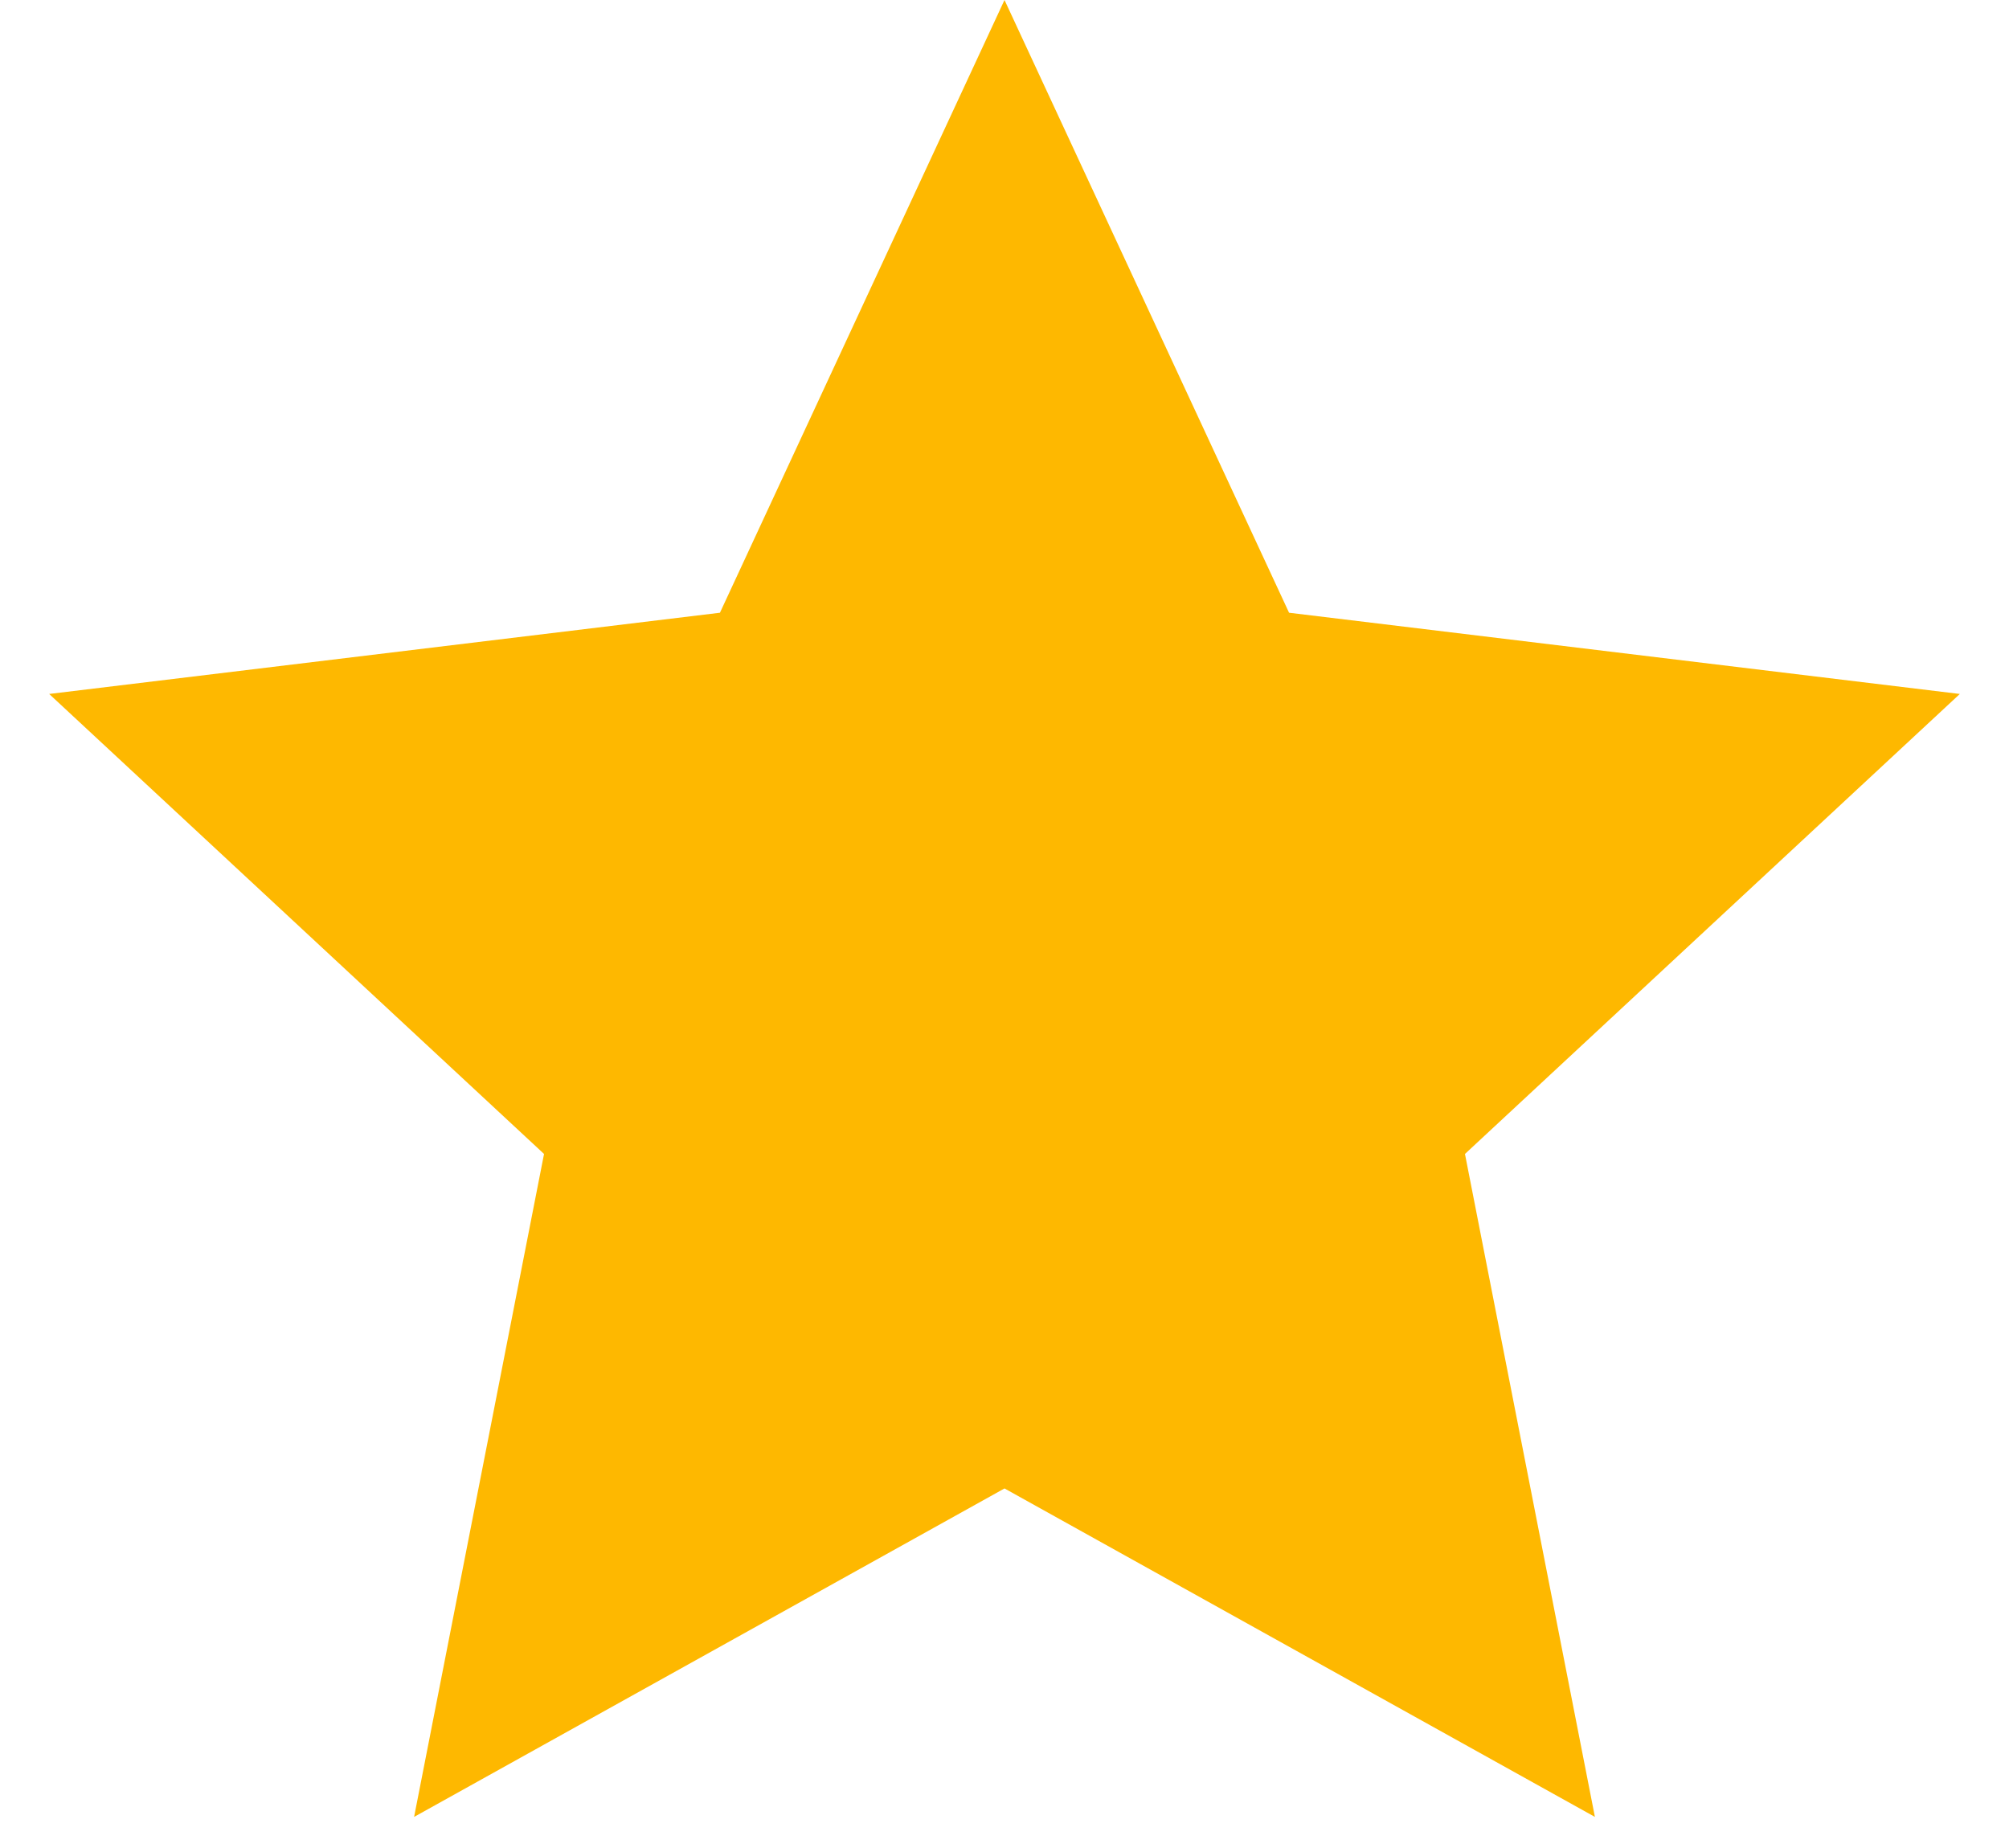
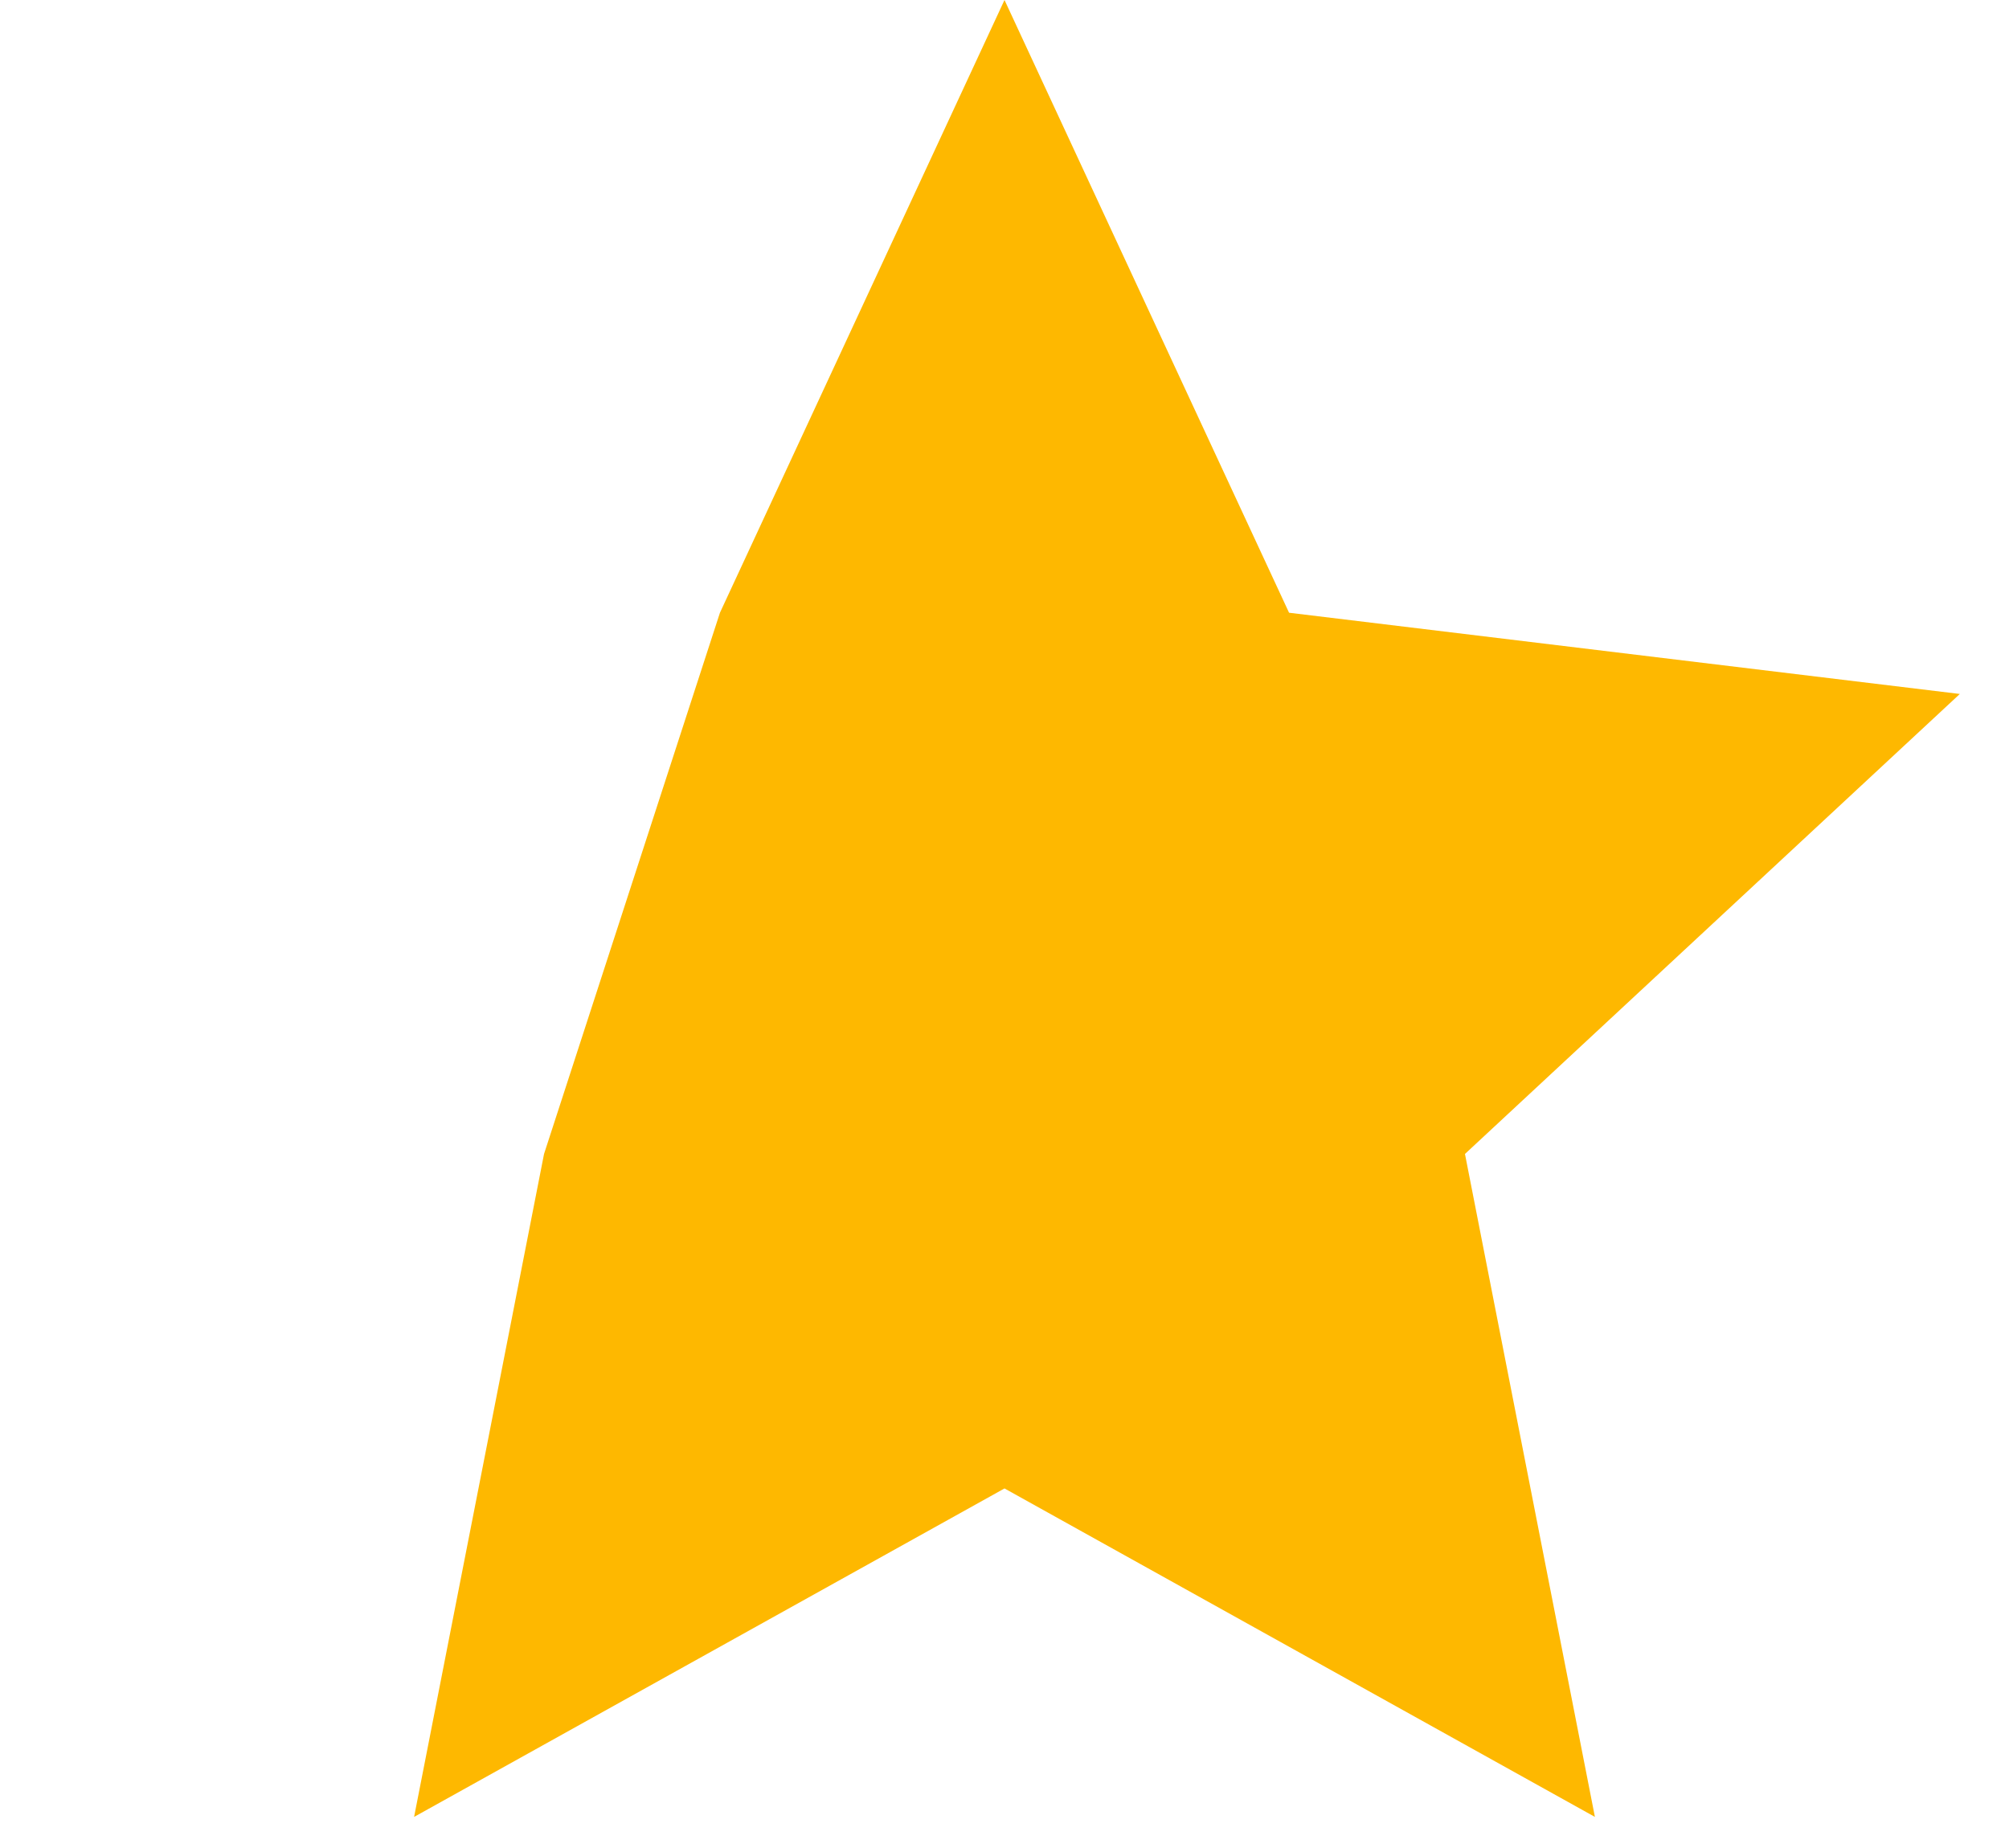
<svg xmlns="http://www.w3.org/2000/svg" width="25" height="23" viewBox="0 0 25 23" fill="none">
-   <path d="M12.5 0L16.041 7.626L24.388 8.637L18.23 14.362L19.847 22.613L12.5 18.525L5.153 22.613L6.77 14.362L0.612 8.637L8.959 7.626L12.5 0Z" fill="#FEB800" />
+   <path d="M12.5 0L16.041 7.626L24.388 8.637L18.23 14.362L19.847 22.613L12.5 18.525L5.153 22.613L6.77 14.362L8.959 7.626L12.5 0Z" fill="#FEB800" />
</svg>